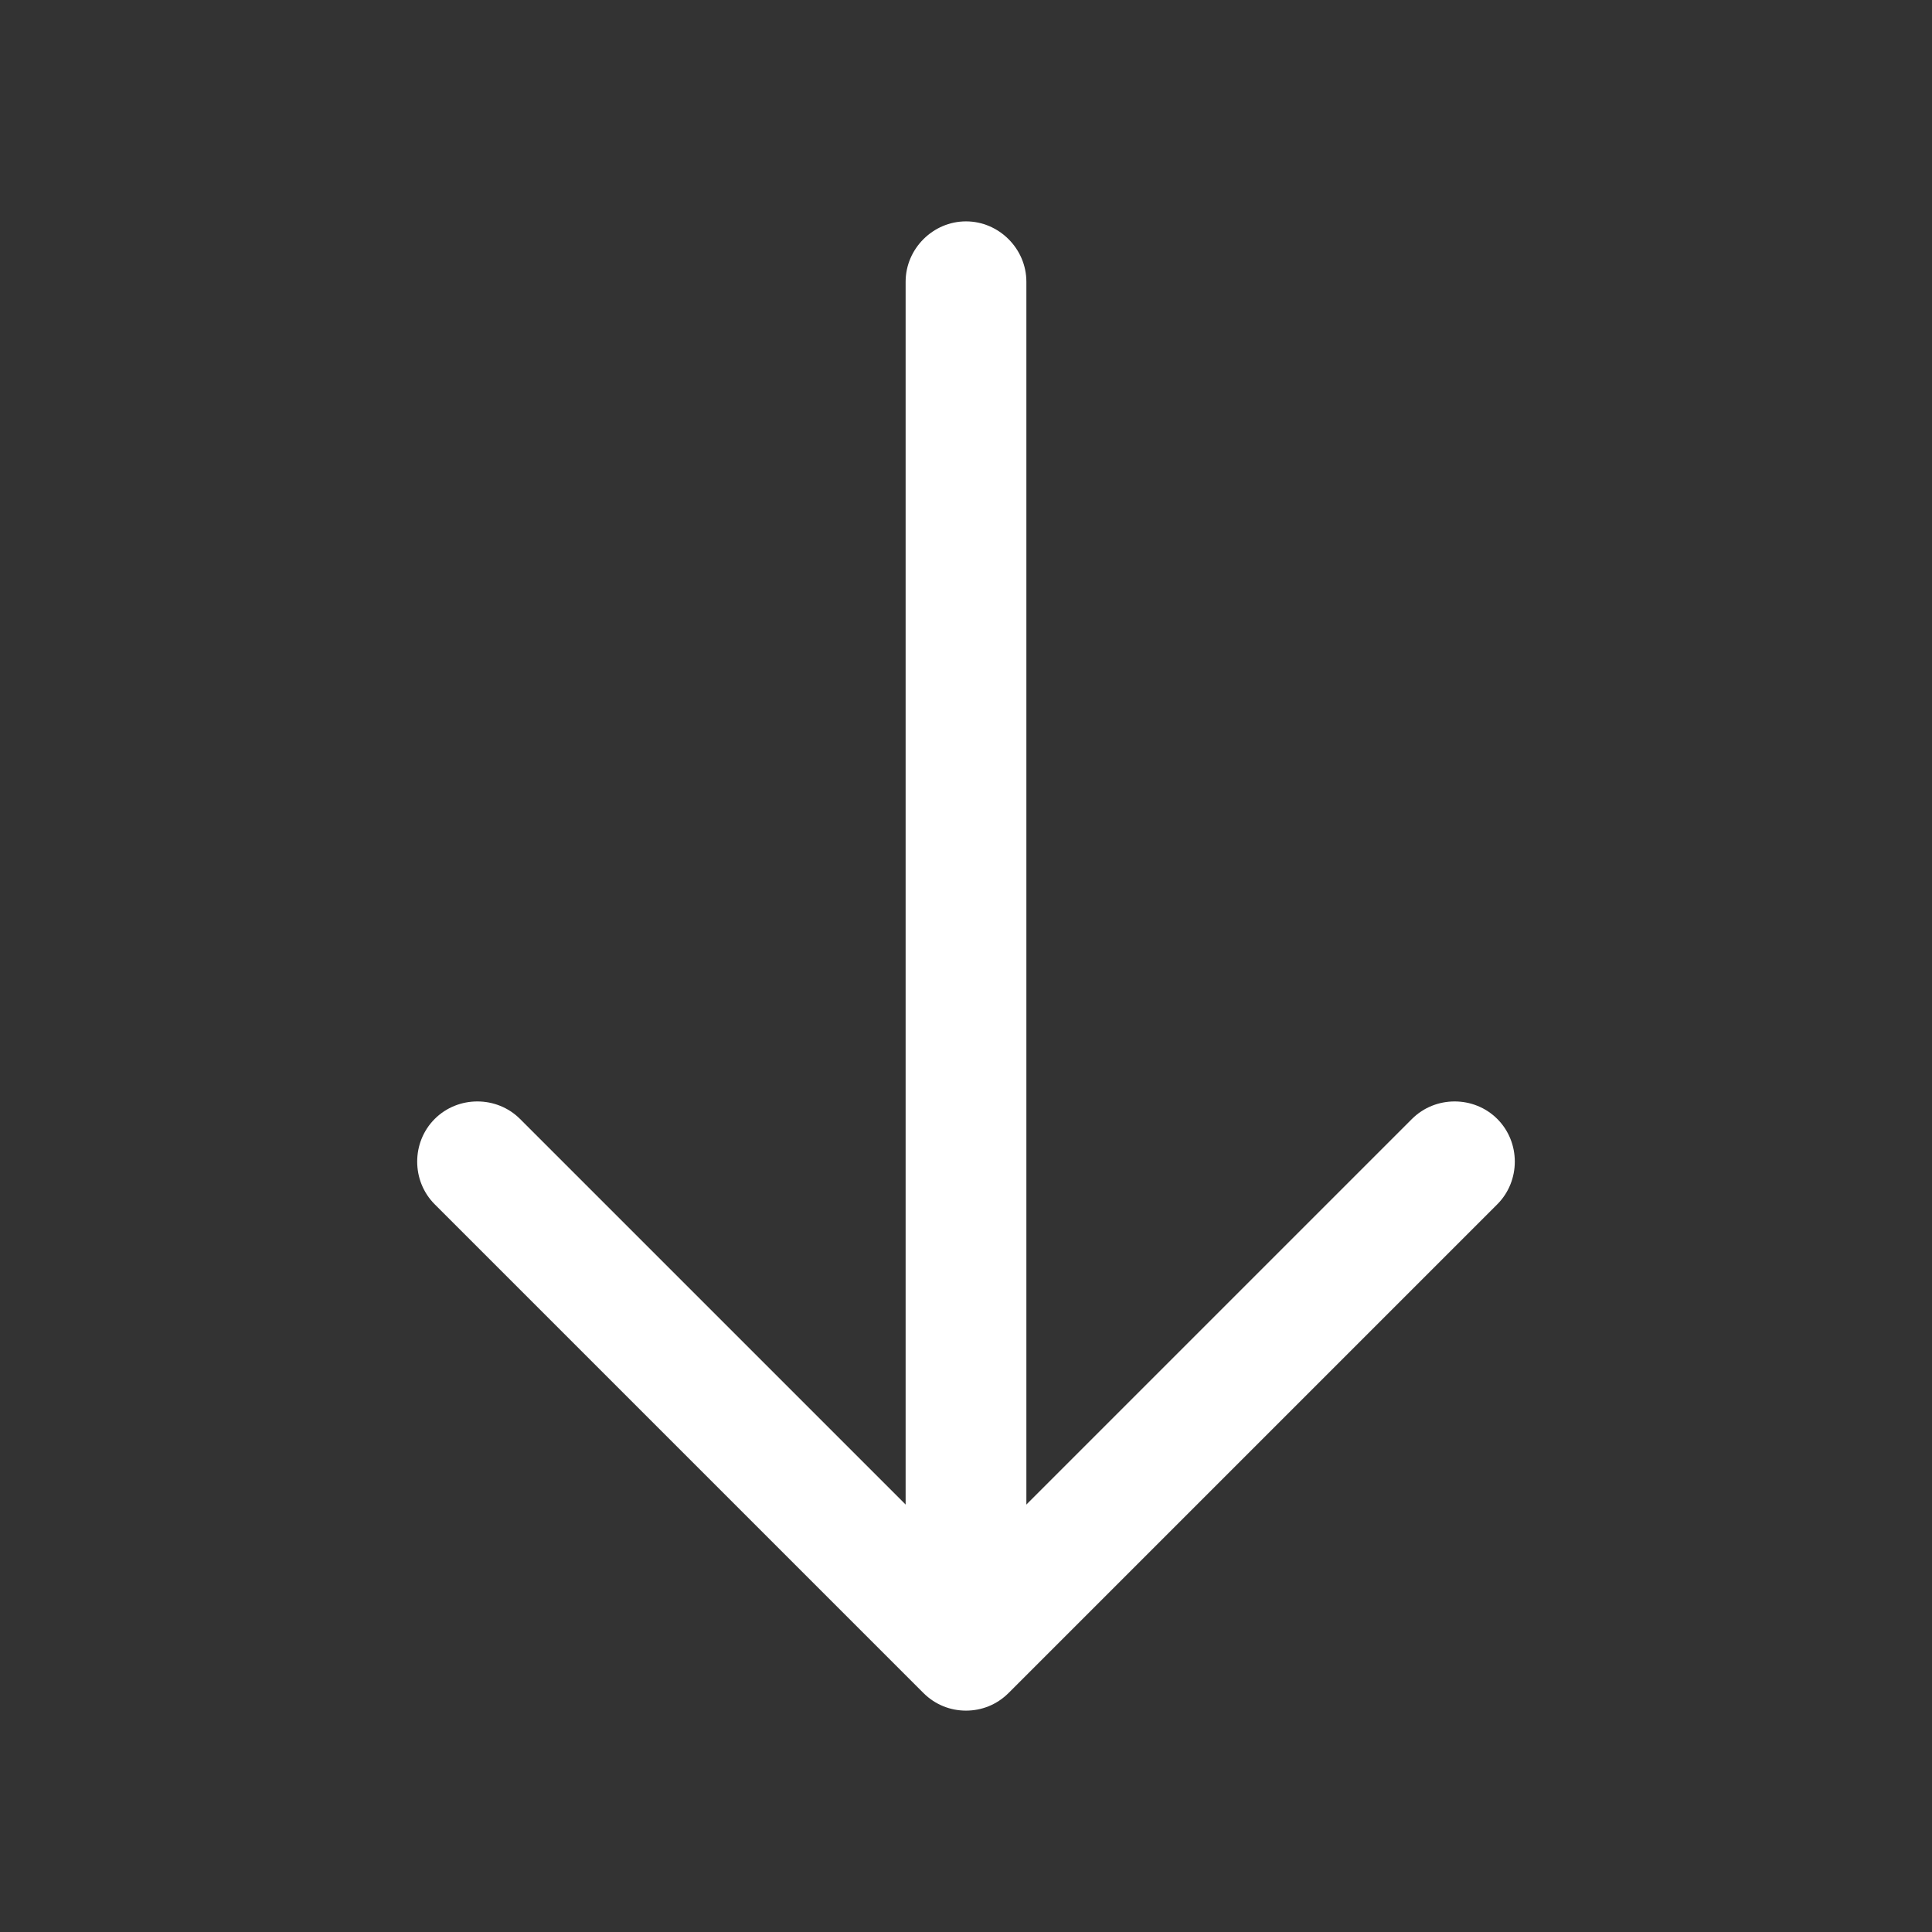
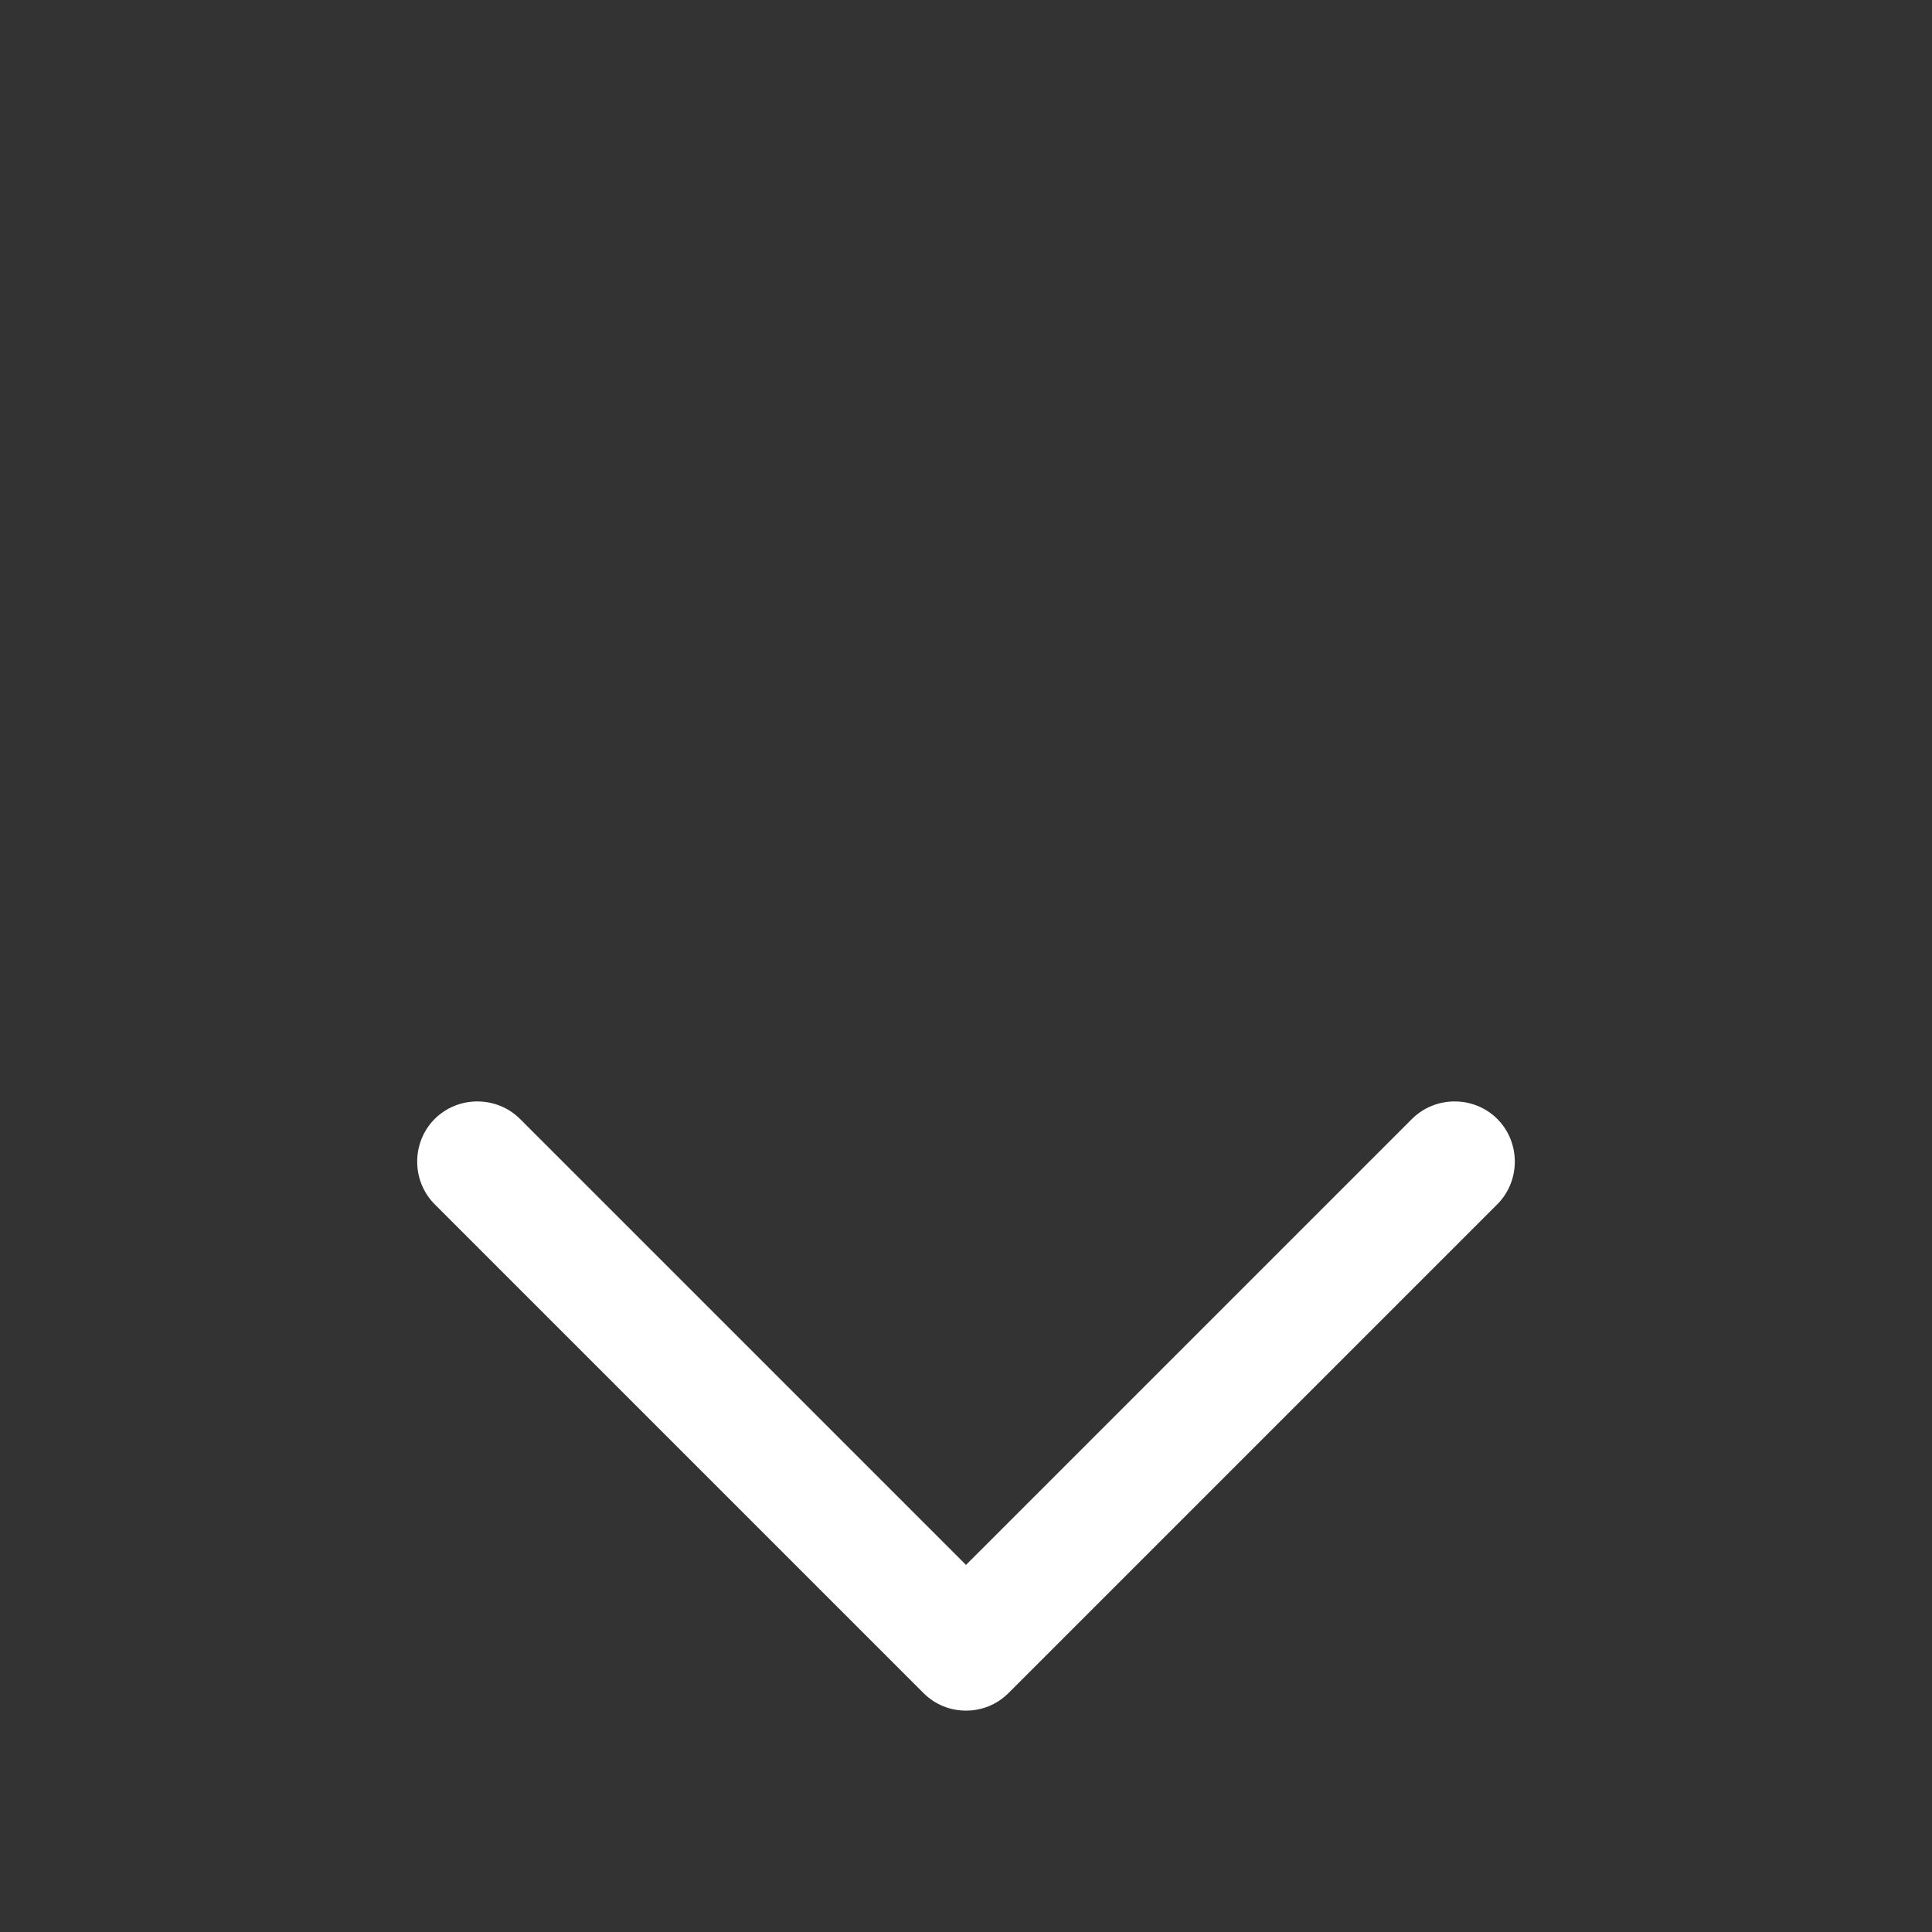
<svg xmlns="http://www.w3.org/2000/svg" fill="none" height="100%" overflow="visible" preserveAspectRatio="none" style="display: block;" viewBox="0 0 12 12" width="100%">
  <rect x="0" y="0" width="12" height="12" fill="#333333" stroke="none" />
  <g id="vuesax/outline/arrow-down">
    <g id="arrow-down">
      <path d="M6 10.625C5.905 10.625 5.81 10.59 5.735 10.515L2.7 7.48C2.555 7.335 2.555 7.095 2.7 6.95C2.845 6.805 3.085 6.805 3.23 6.95L6 9.72L8.77 6.95C8.915 6.805 9.155 6.805 9.3 6.95C9.445 7.095 9.445 7.335 9.3 7.48L6.265 10.515C6.19 10.59 6.095 10.625 6 10.625Z" fill="white" id="Vector" />
-       <path d="M6 10.54C5.795 10.54 5.625 10.37 5.625 10.165V1.75C5.625 1.545 5.795 1.375 6 1.375C6.205 1.375 6.375 1.545 6.375 1.75V10.165C6.375 10.37 6.205 10.54 6 10.54Z" fill="white" id="Vector_2" />
      <g id="Vector_3" opacity="0">
</g>
    </g>
  </g>
</svg>